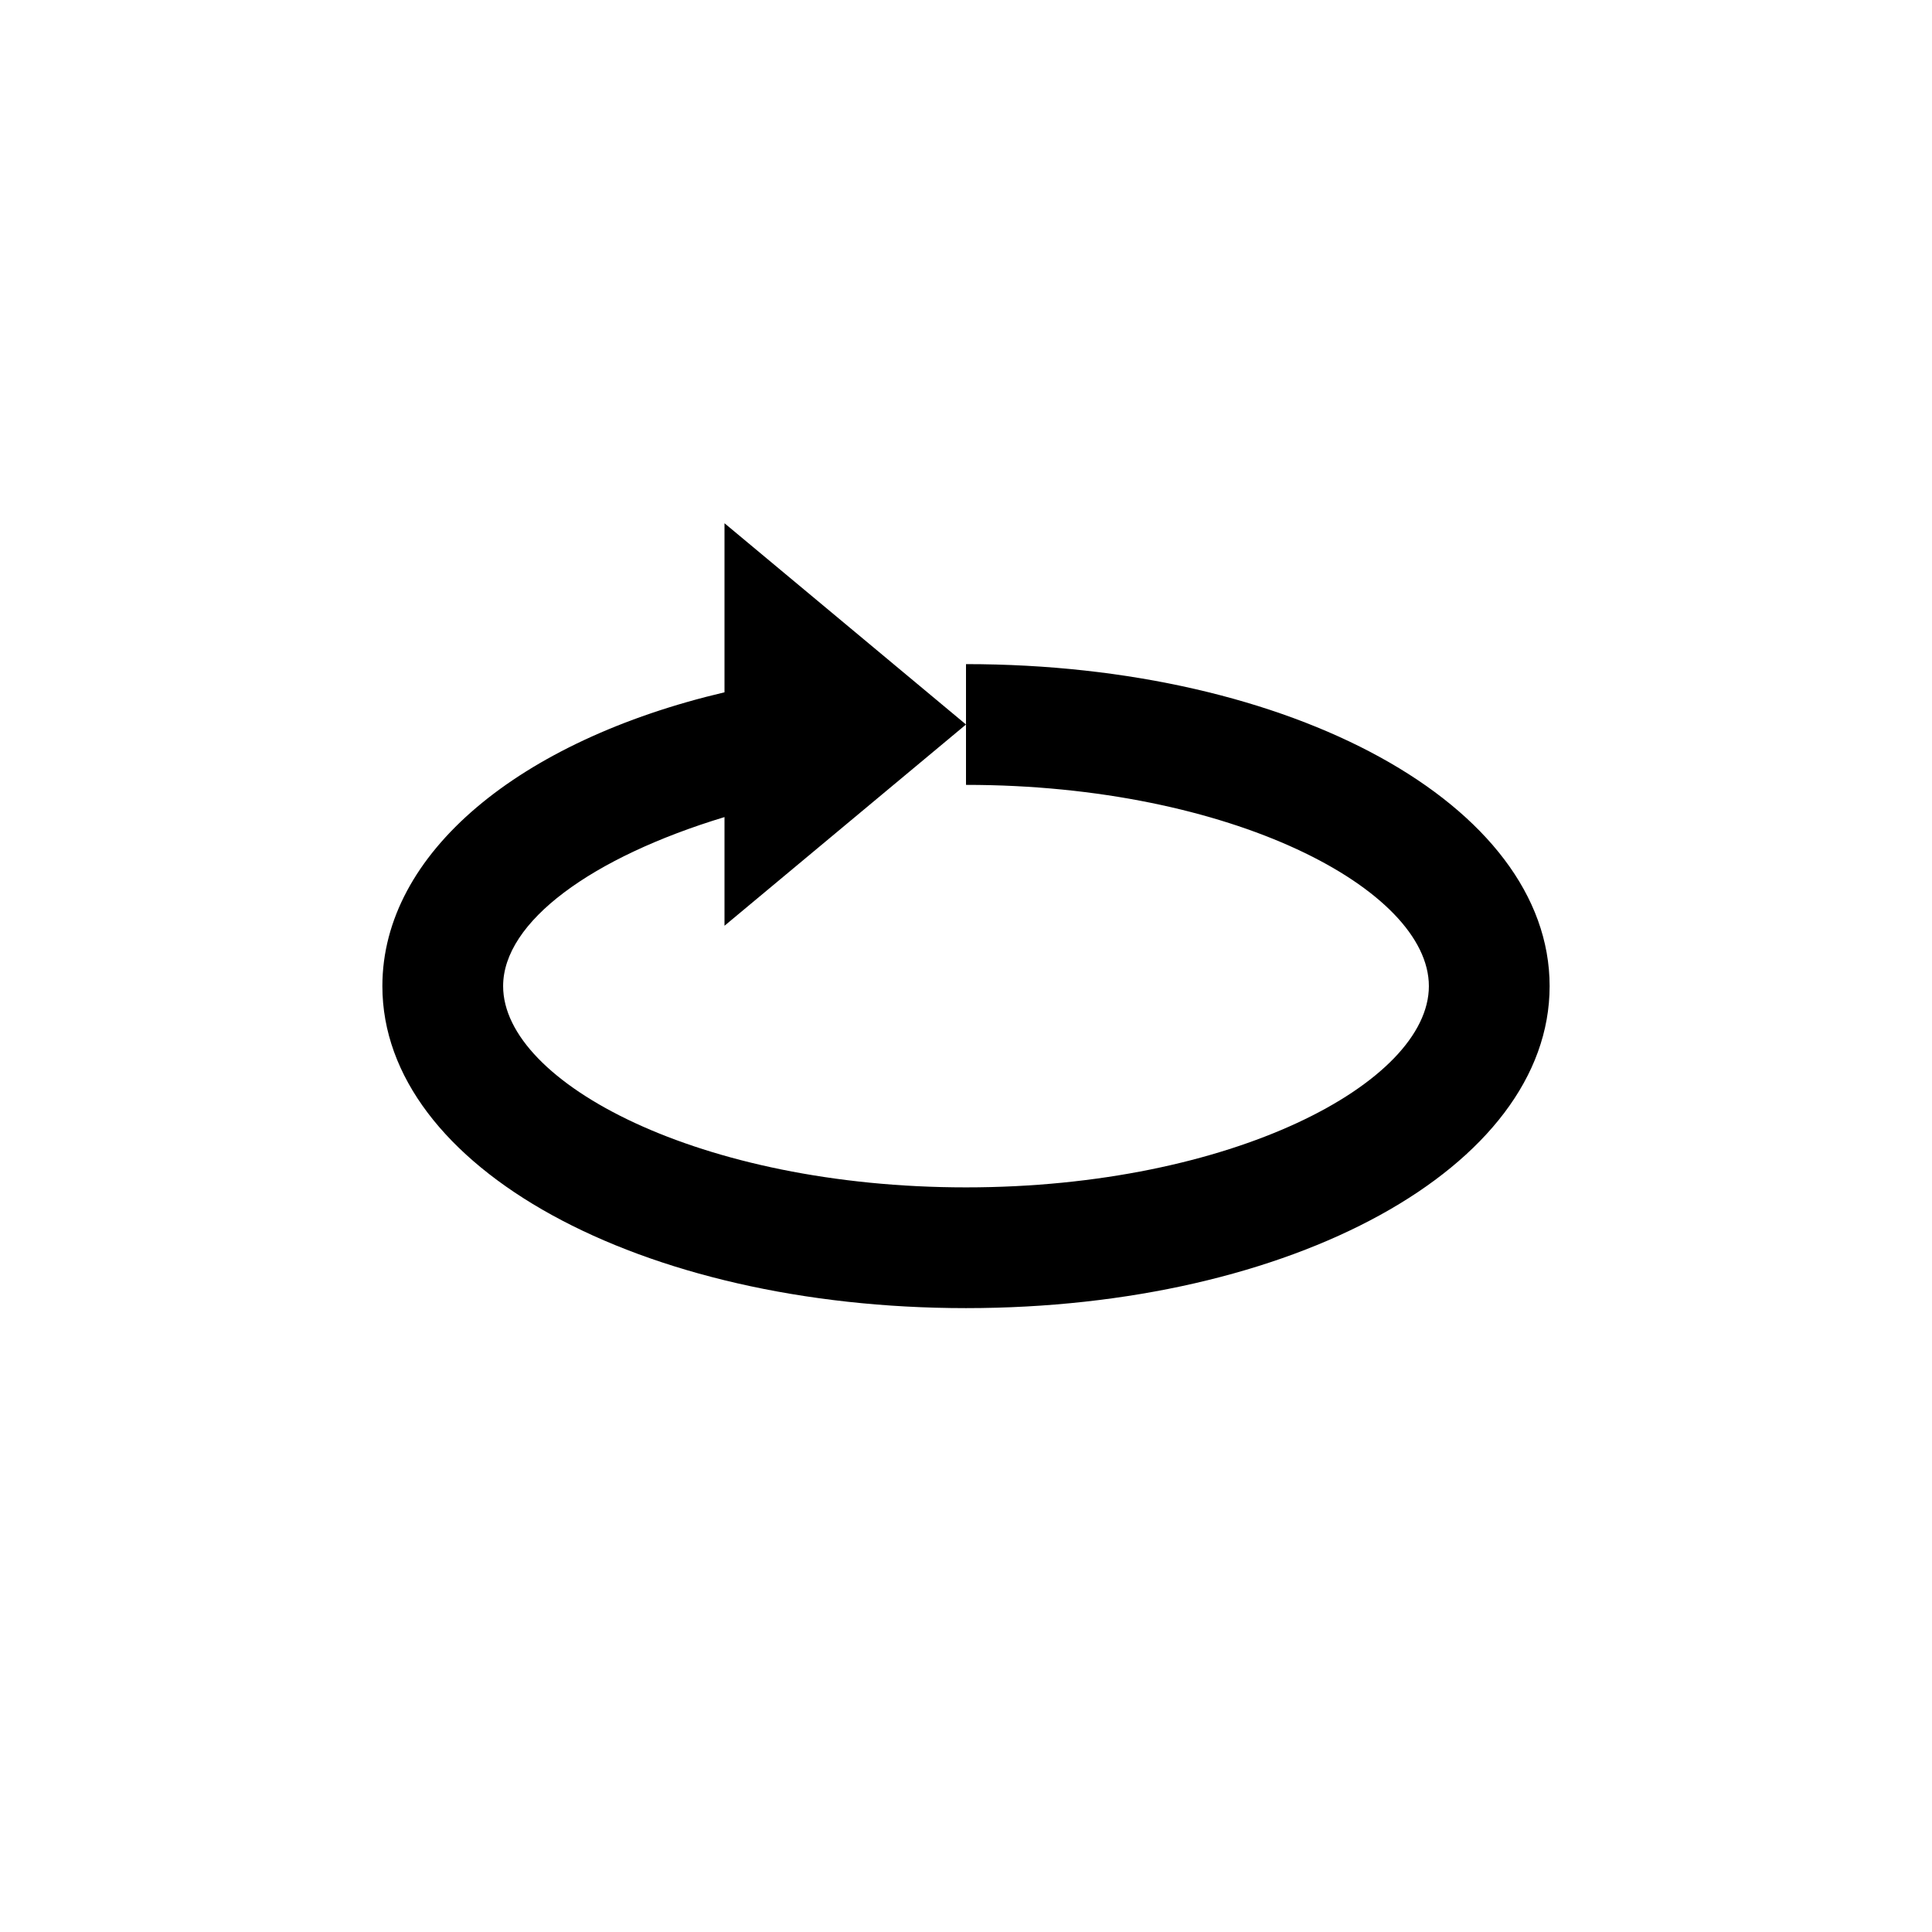
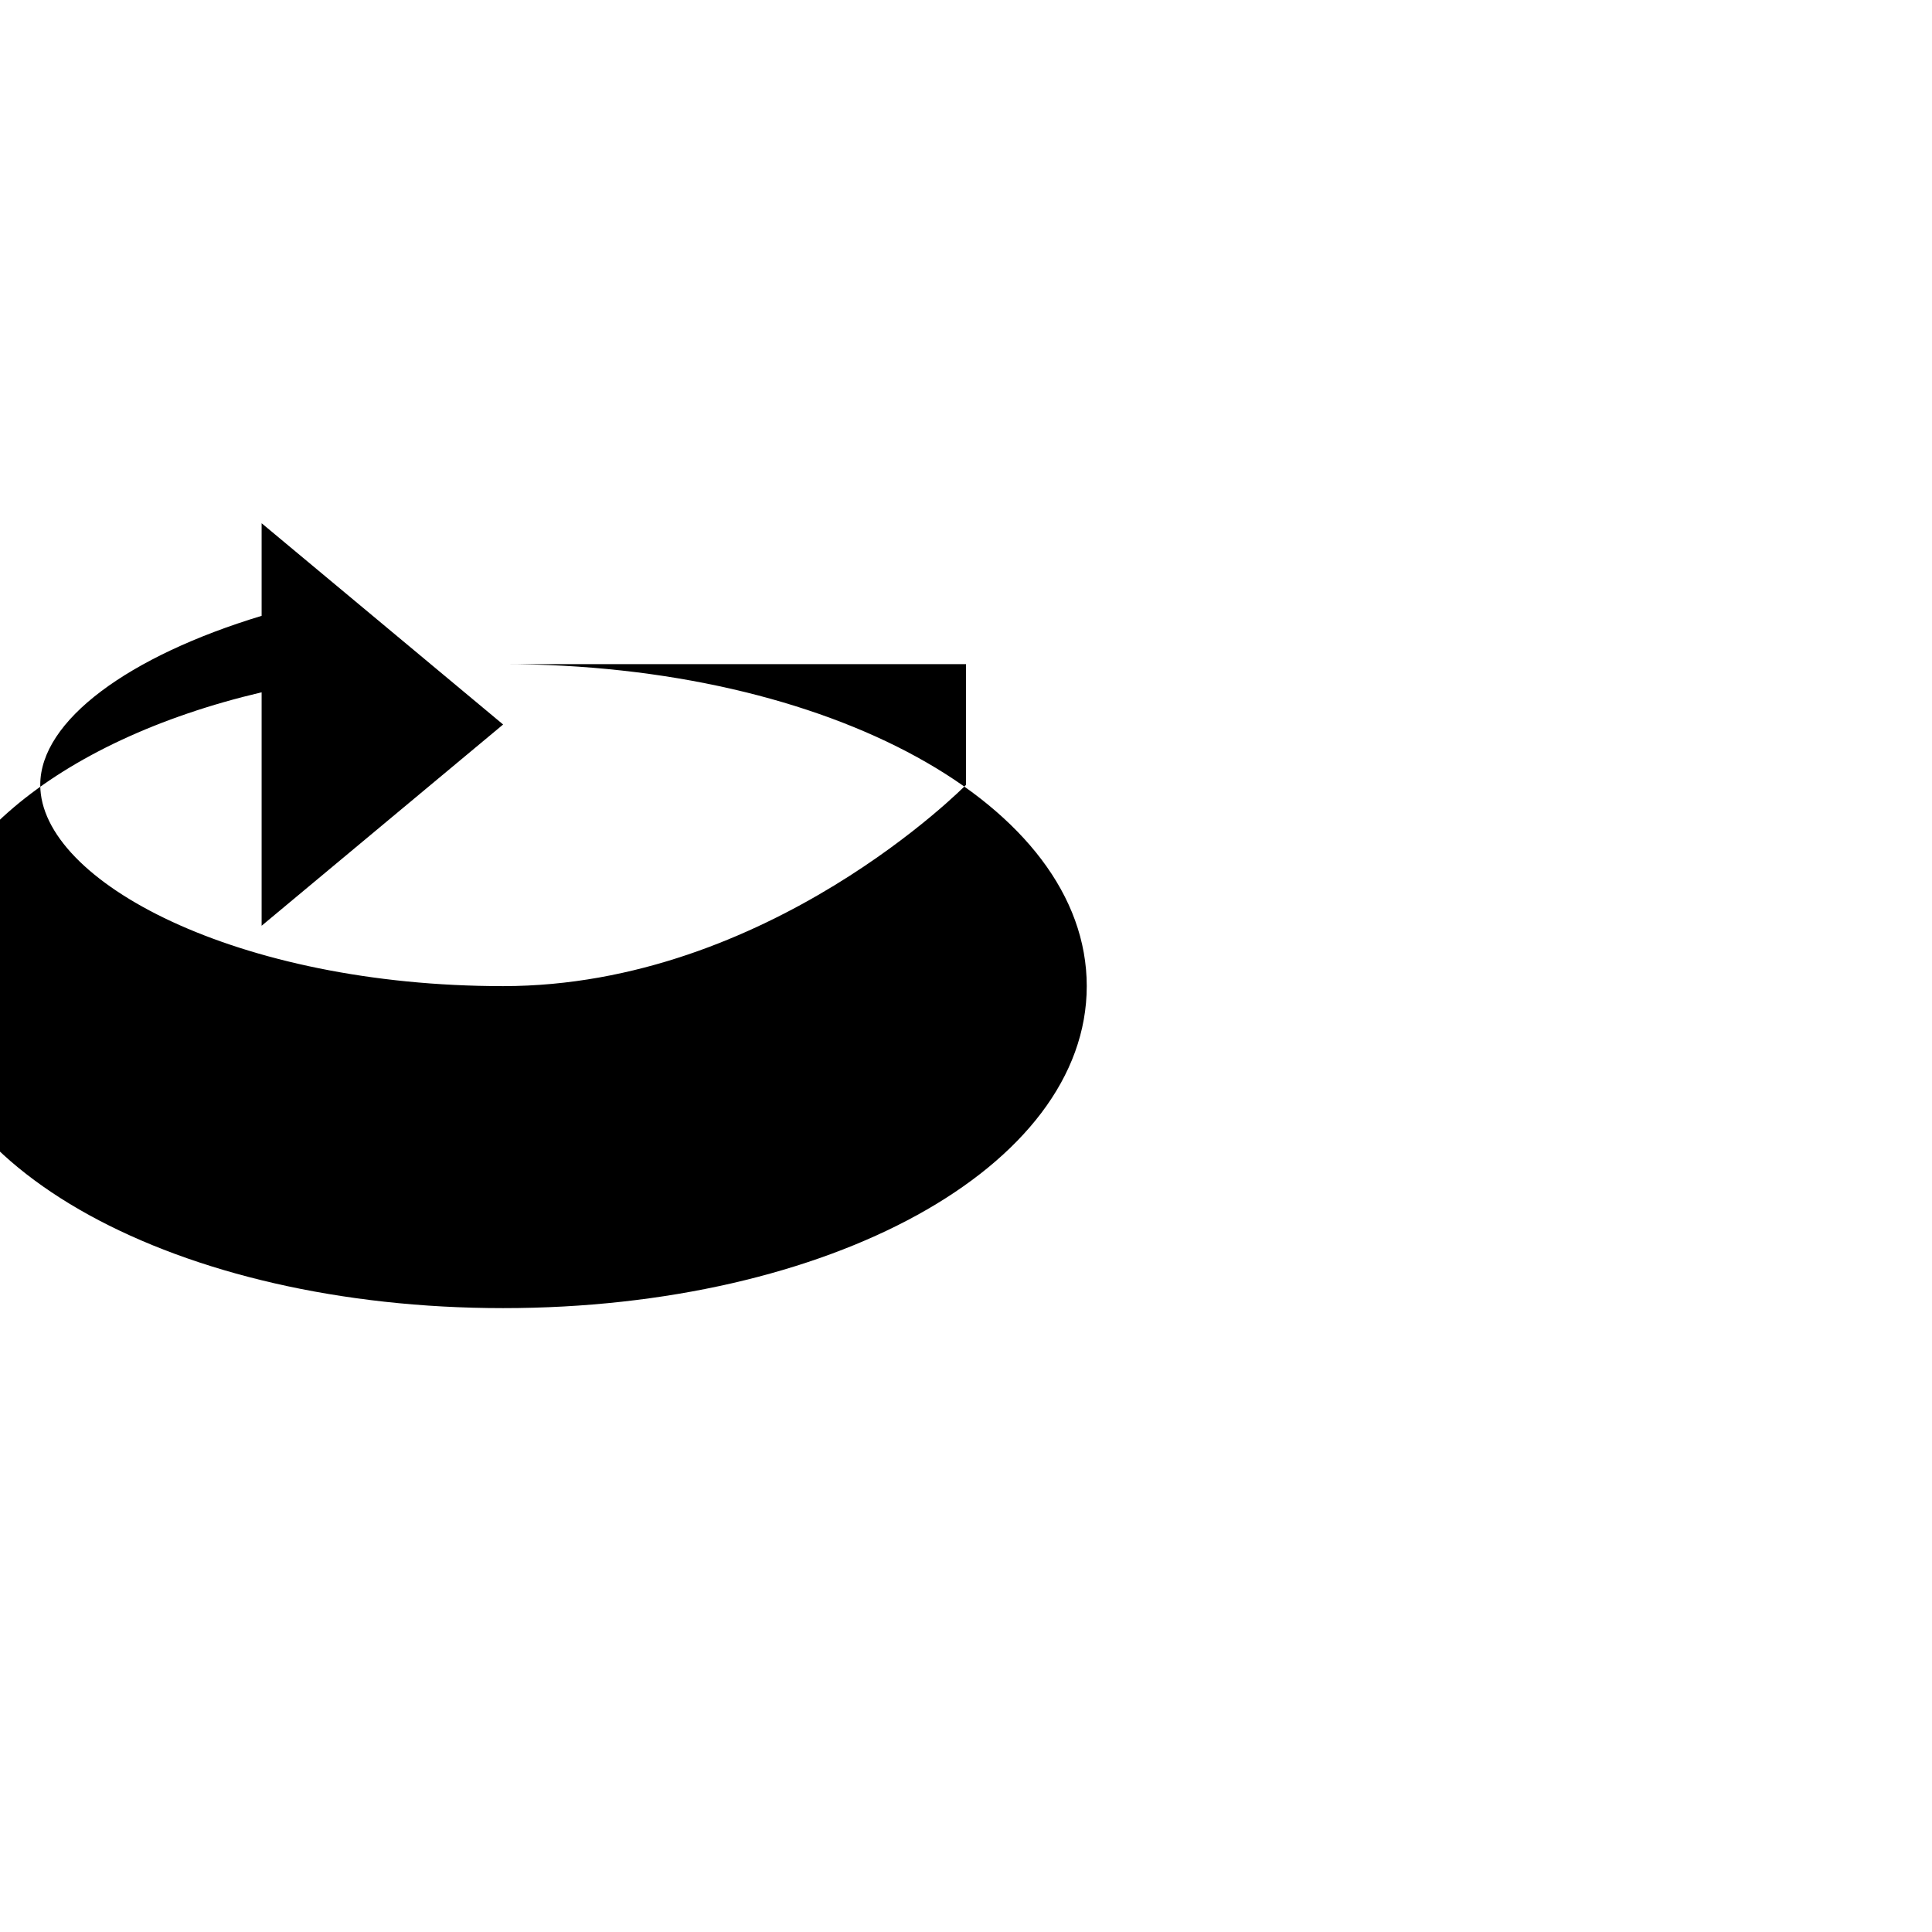
<svg xmlns="http://www.w3.org/2000/svg" viewBox="0 0 48 48" fill-rule="evenodd" clip-rule="evenodd" stroke-linejoin="round" stroke-miterlimit="2">
-   <path fill="#fff" d="M0 0h48v48H0z" />
-   <path d="M24 16.5v3c6.6 0 11.5 2.6 11.5 5s-4.9 5-11.5 5-11.5-2.6-11.5-5c0-1.6 2.2-3.2 5.5-4.2V23l6-5-6-5v4.2c-5.1 1.2-8.5 4-8.5 7.3 0 4.5 6.4 8 14.5 8s14.5-3.5 14.5-8-6.4-8-14.5-8z" fill-rule="nonzero" />
+   <path d="M24 16.5v3s-4.9 5-11.5 5-11.5-2.6-11.5-5c0-1.6 2.2-3.2 5.5-4.2V23l6-5-6-5v4.2c-5.1 1.2-8.5 4-8.5 7.3 0 4.5 6.4 8 14.5 8s14.5-3.5 14.5-8-6.4-8-14.5-8z" fill-rule="nonzero" />
</svg>